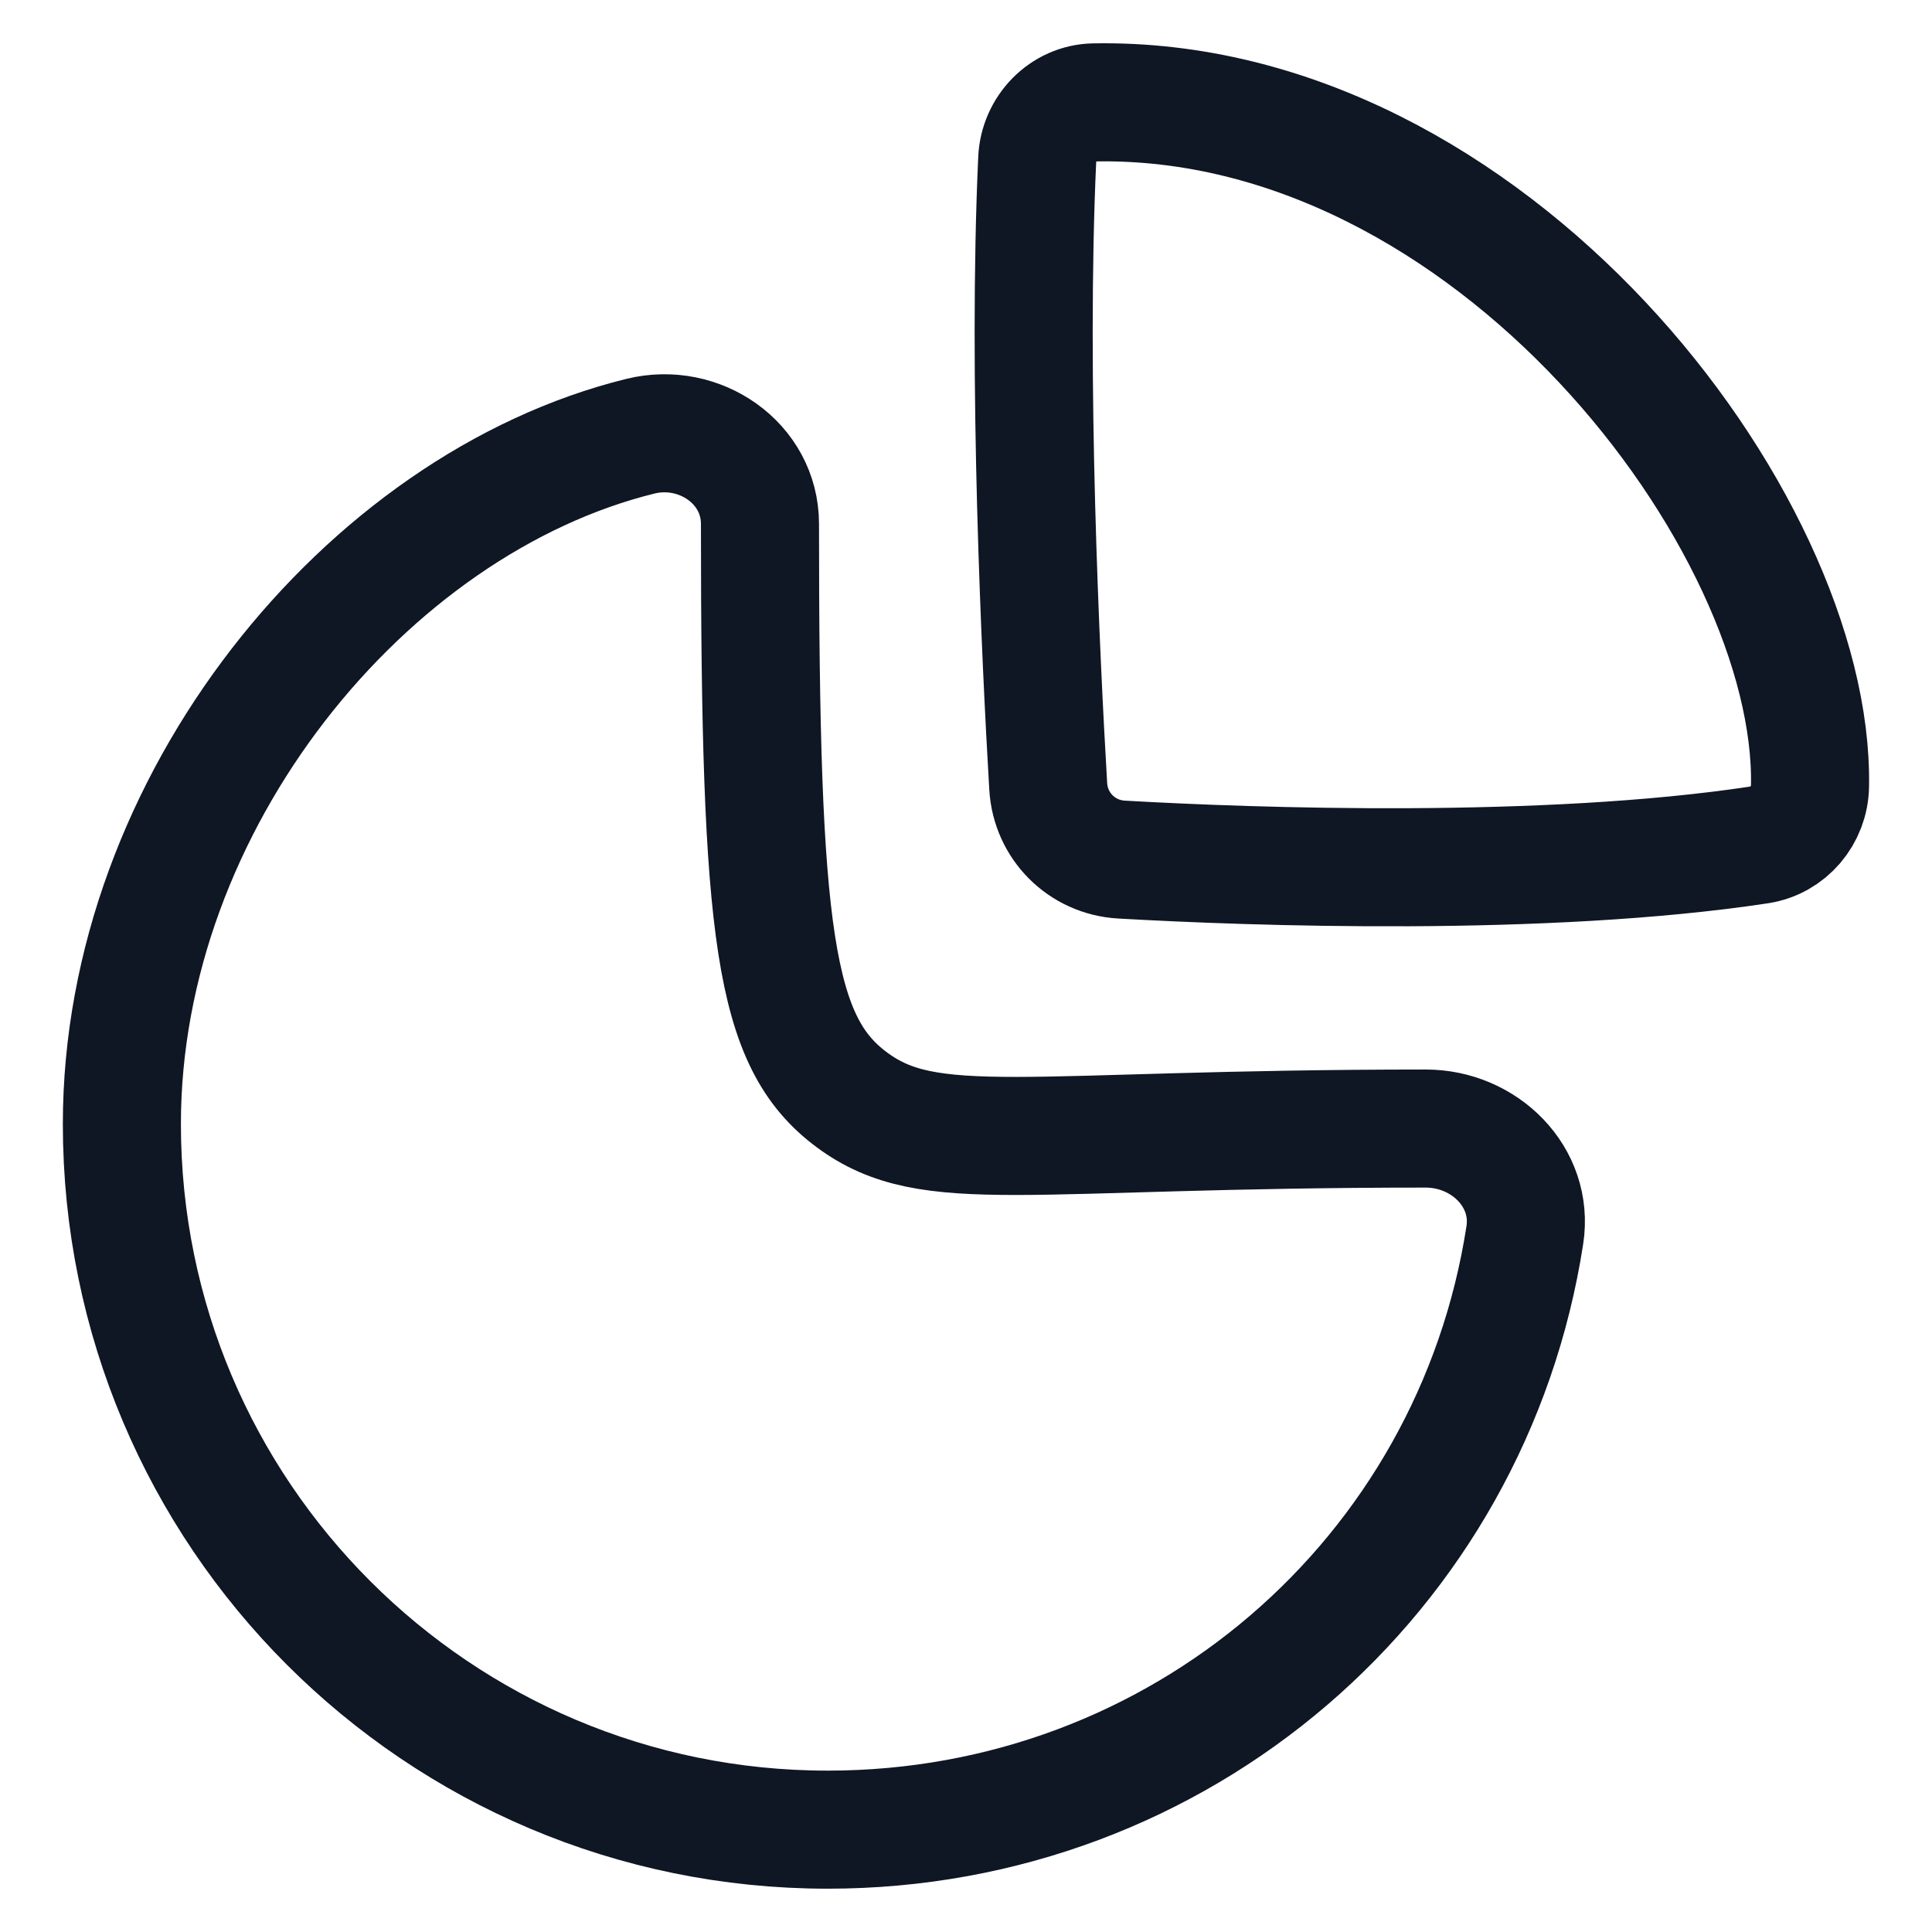
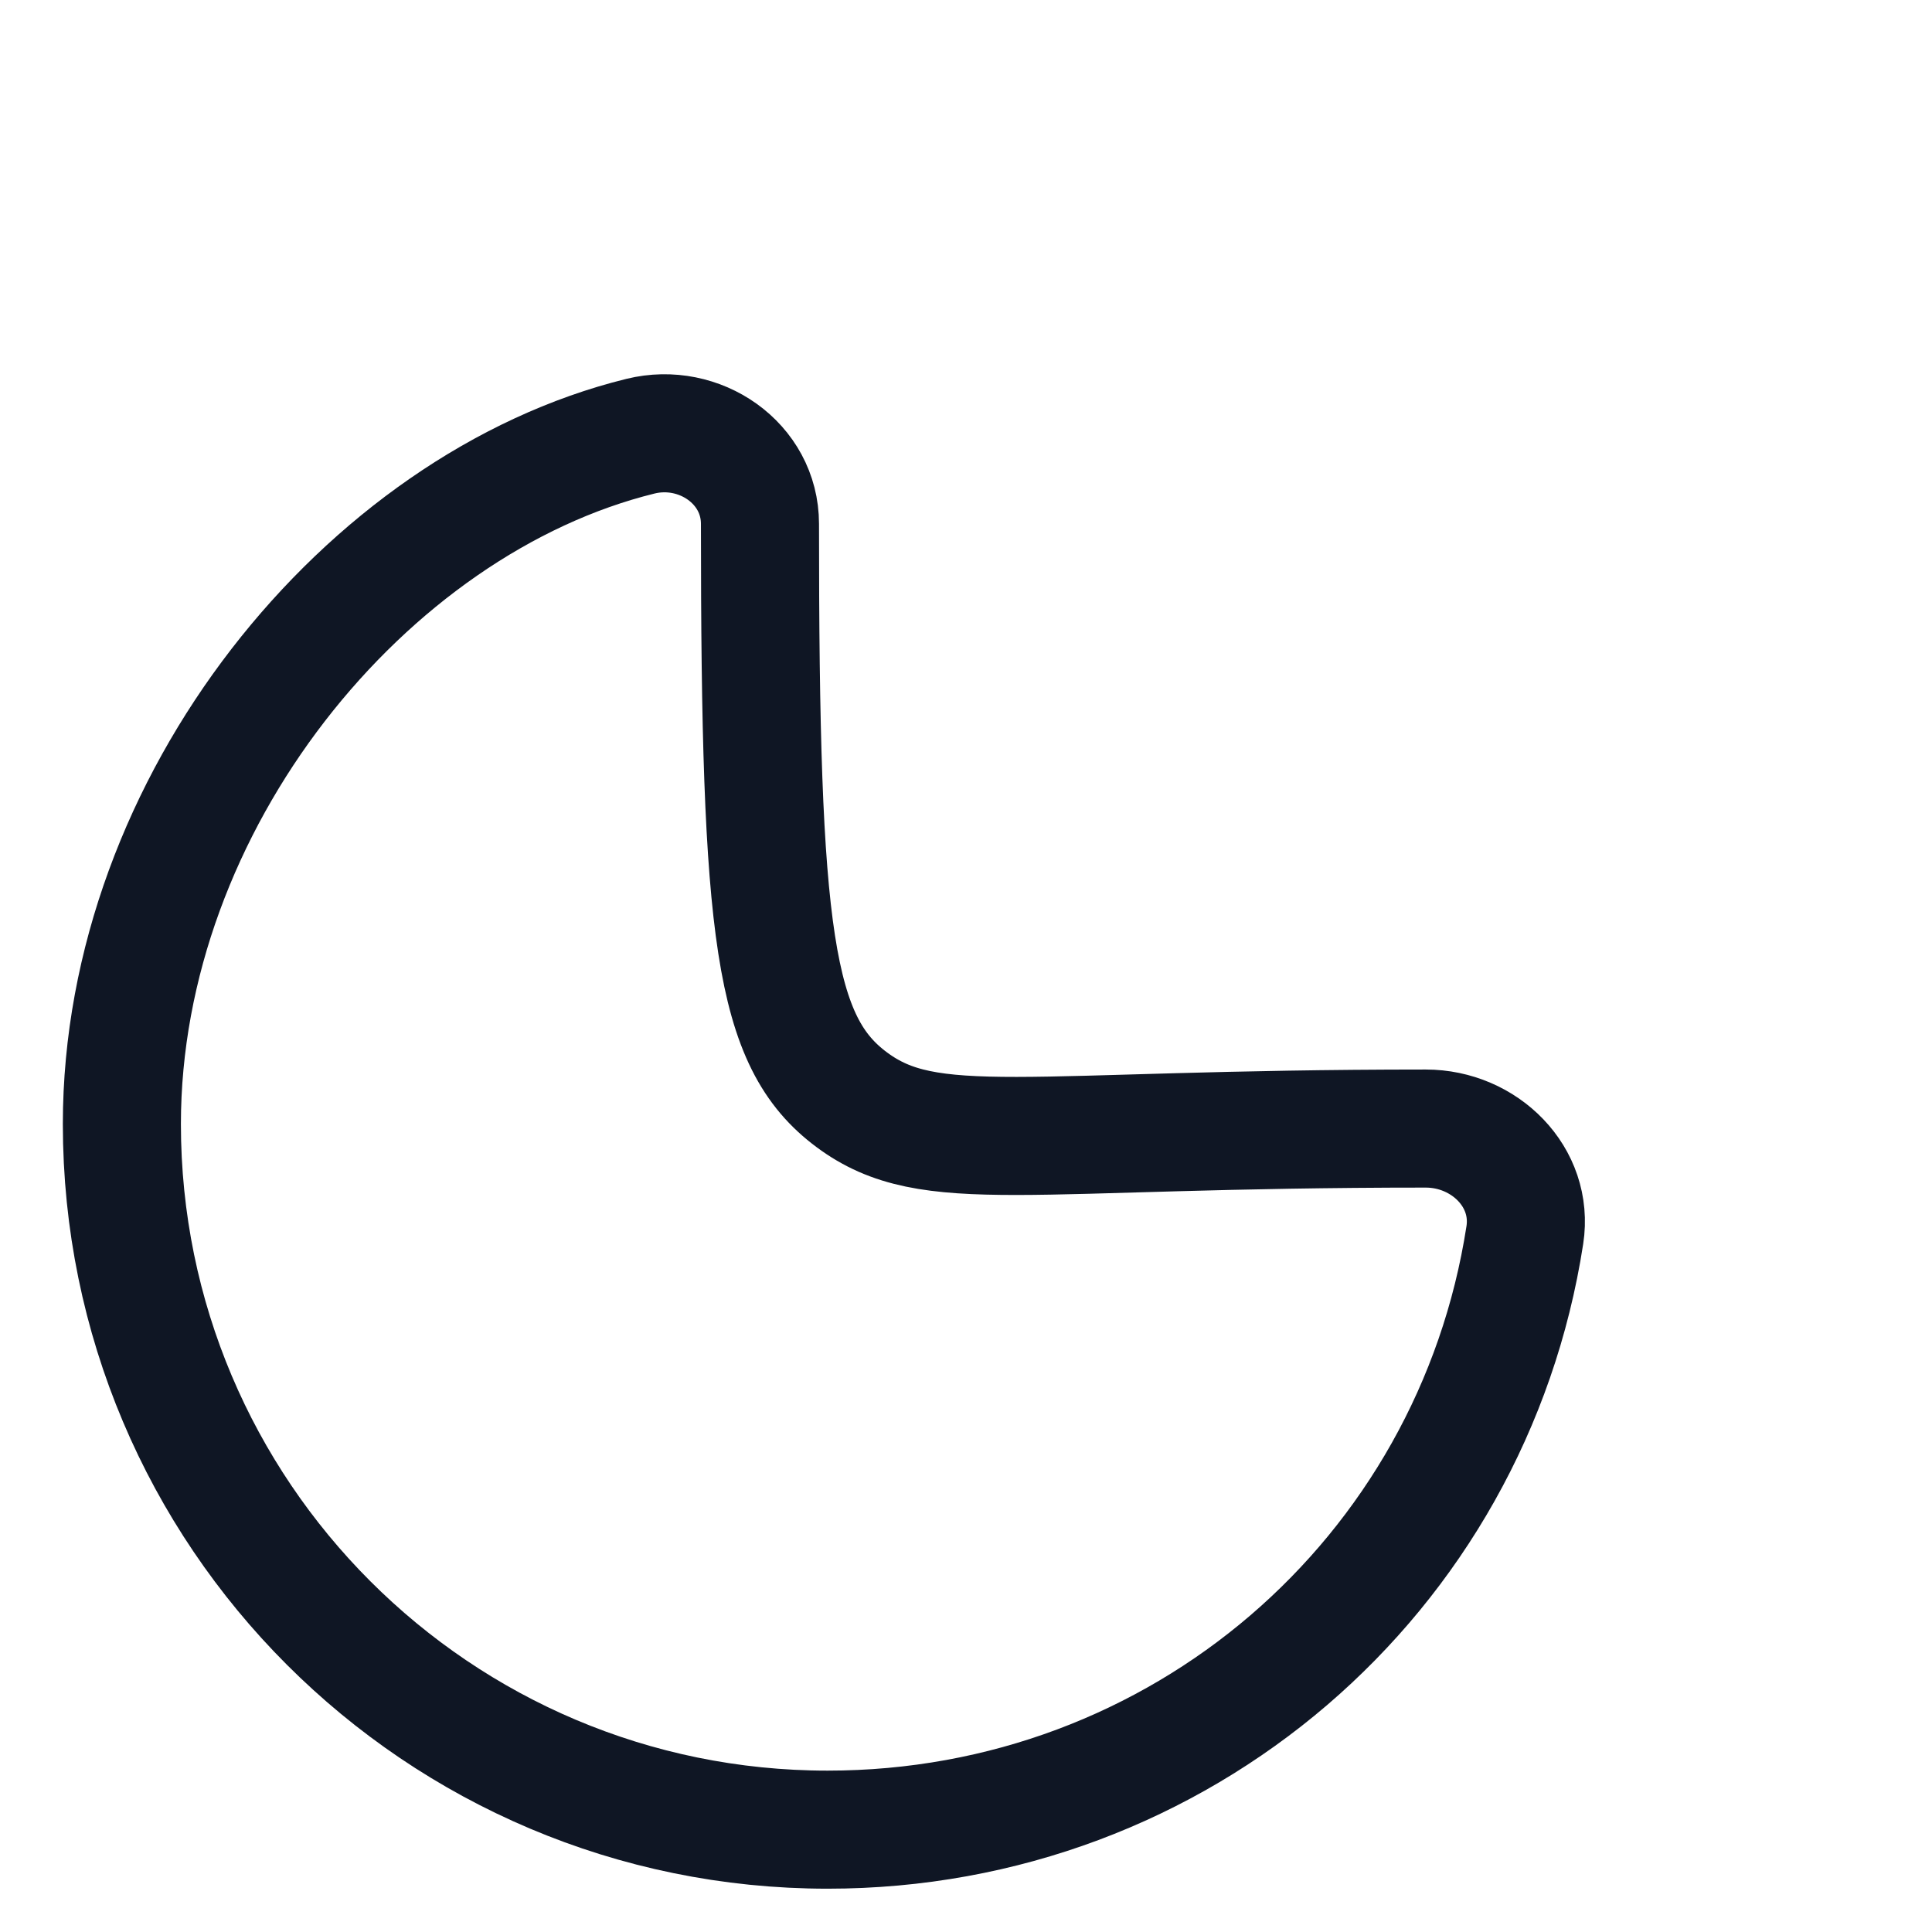
<svg xmlns="http://www.w3.org/2000/svg" width="36" height="36" viewBox="0 0 36 36" fill="none">
  <path fill-rule="evenodd" clip-rule="evenodd" d="M26.567 21.029C27.661 21.029 28.58 21.933 28.413 23.014C27.431 29.372 21.987 34.093 15.422 34.093C8.159 34.093 2.271 28.206 2.271 20.944C2.271 14.961 6.817 9.388 11.934 8.128C13.034 7.857 14.161 8.63 14.161 9.762C14.161 17.432 14.418 19.416 15.875 20.495C17.331 21.574 19.044 21.029 26.567 21.029Z" stroke="#0F1624" stroke-width="2.2" stroke-linecap="round" stroke-linejoin="round" />
-   <path fill-rule="evenodd" clip-rule="evenodd" d="M33.727 14.642C33.815 9.715 27.762 1.772 20.386 1.908C19.812 1.918 19.353 2.397 19.327 2.969C19.141 7.02 19.392 12.271 19.532 14.651C19.575 15.392 20.157 15.974 20.896 16.017C23.343 16.157 28.785 16.348 32.778 15.744C33.321 15.662 33.719 15.191 33.727 14.642Z" stroke="#0F1624" stroke-width="2.2" stroke-linecap="round" stroke-linejoin="round" />
</svg>